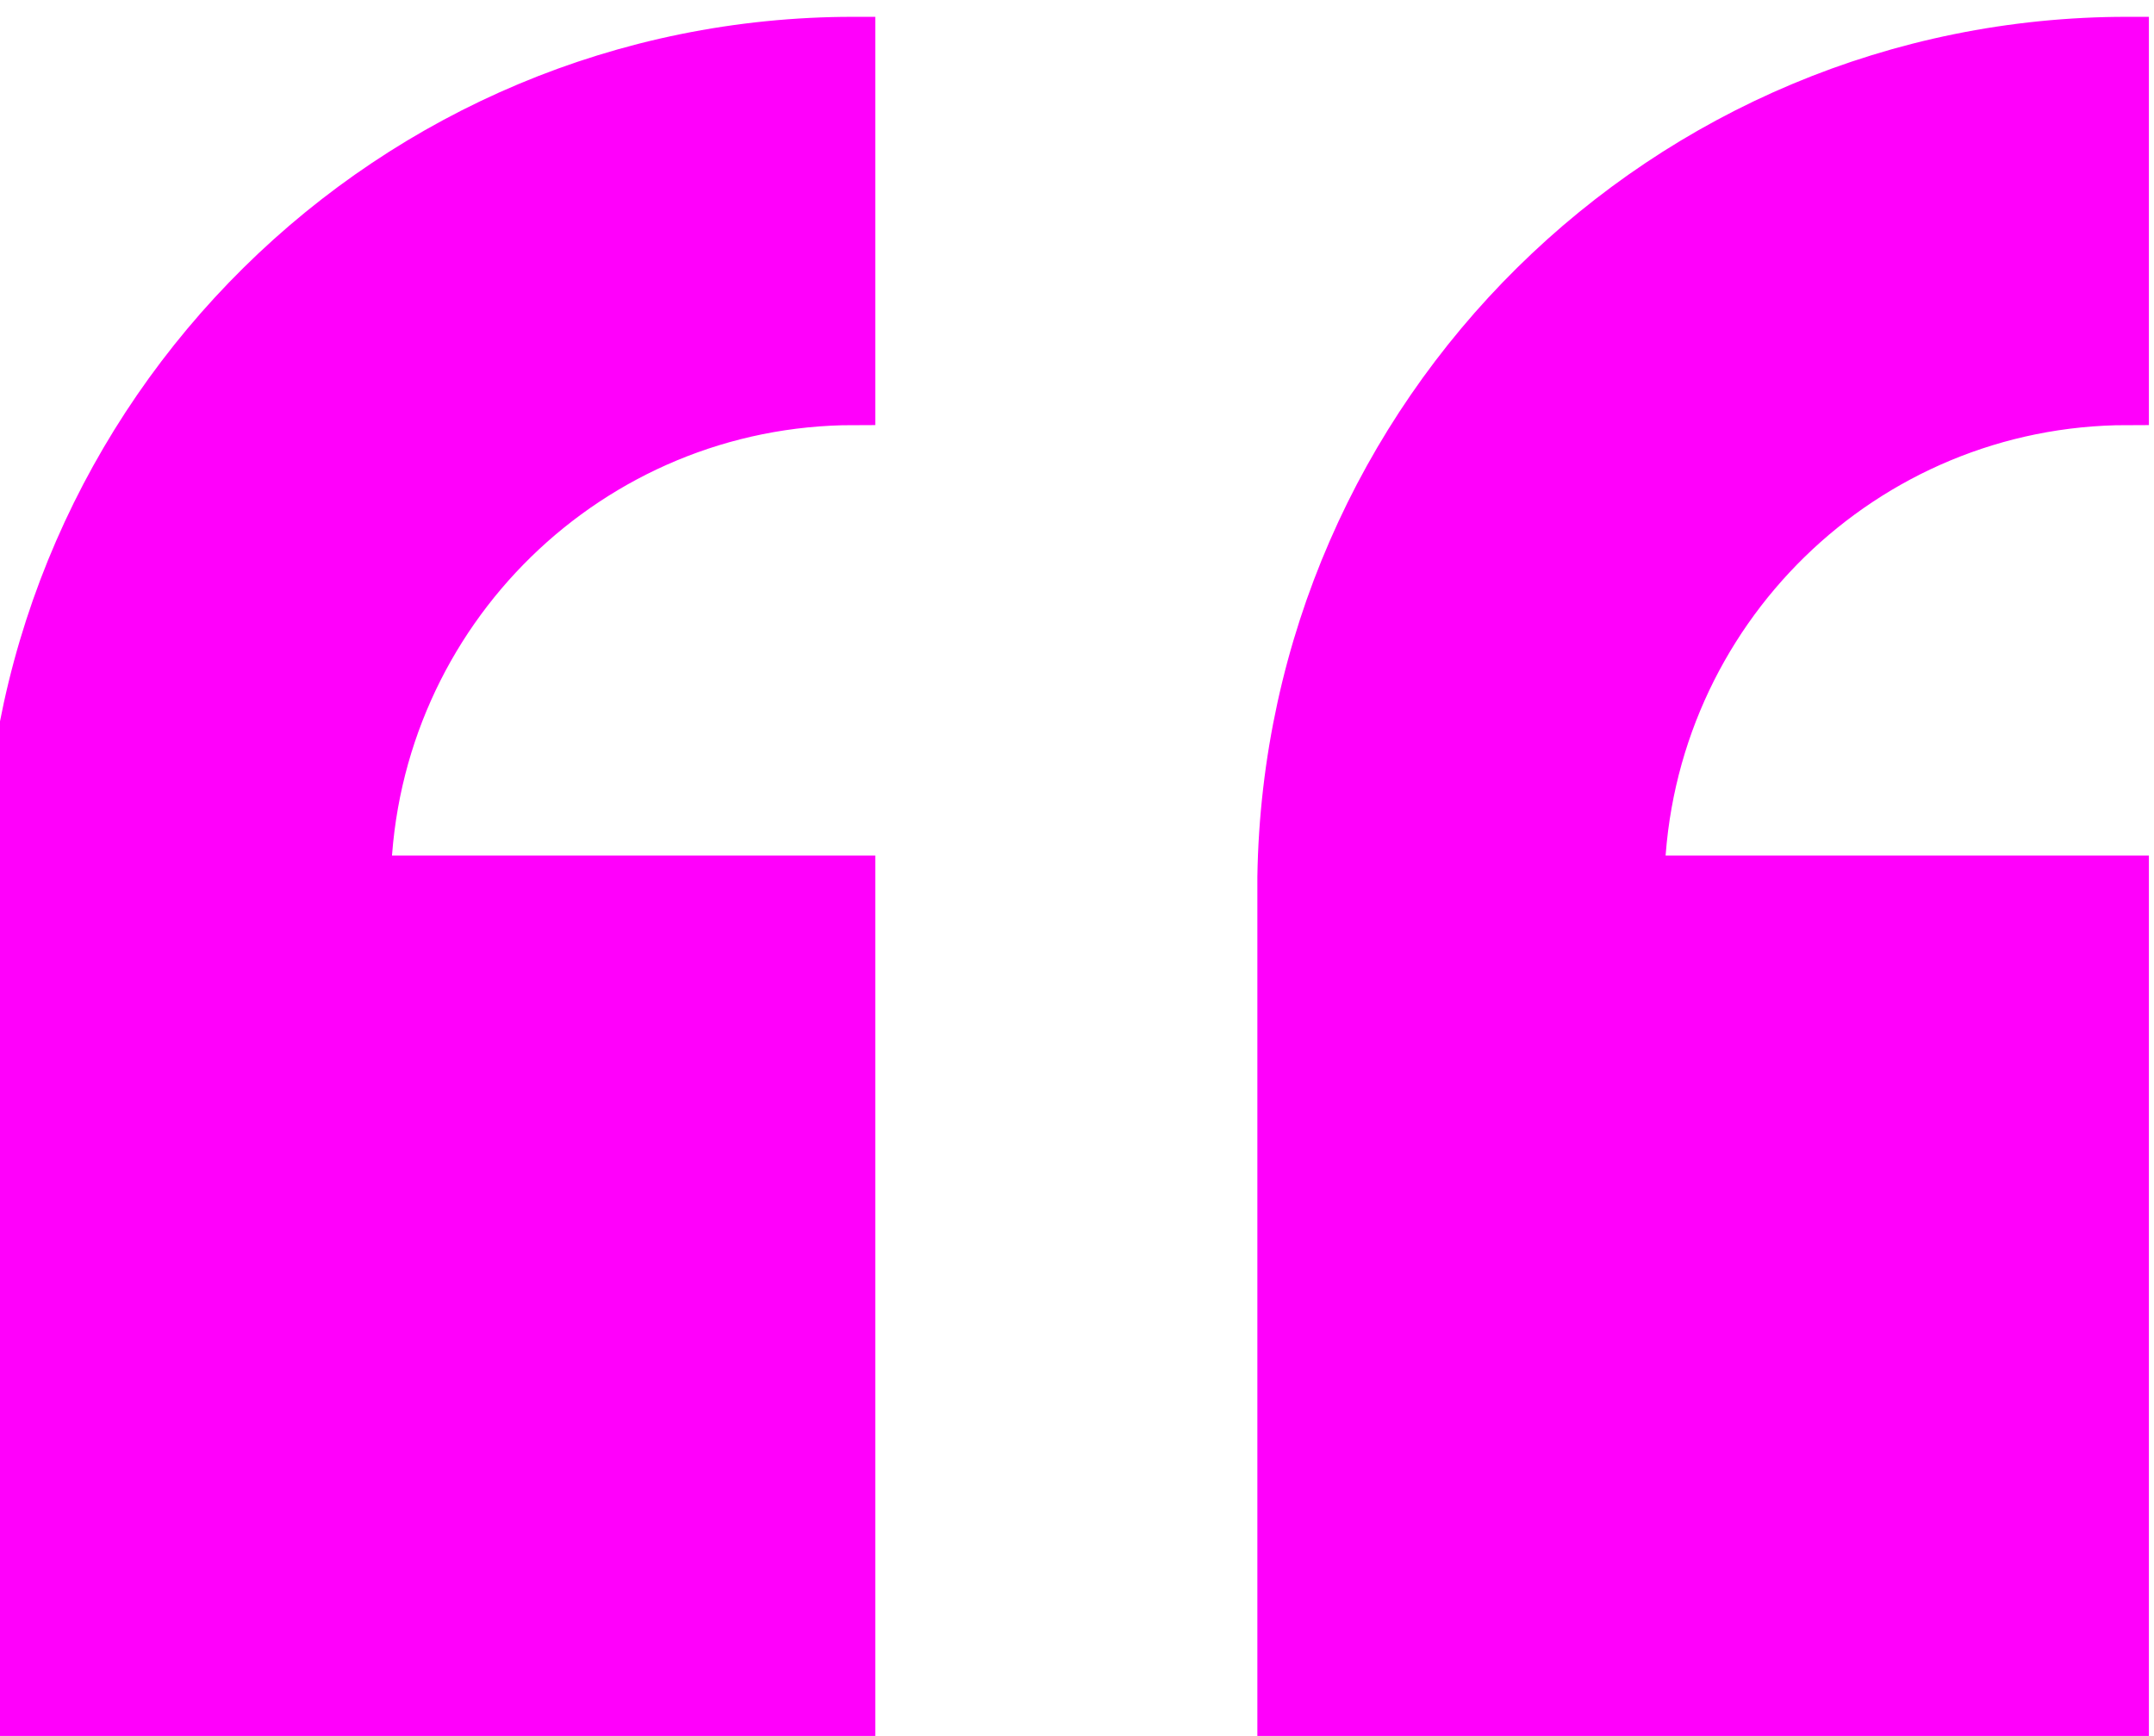
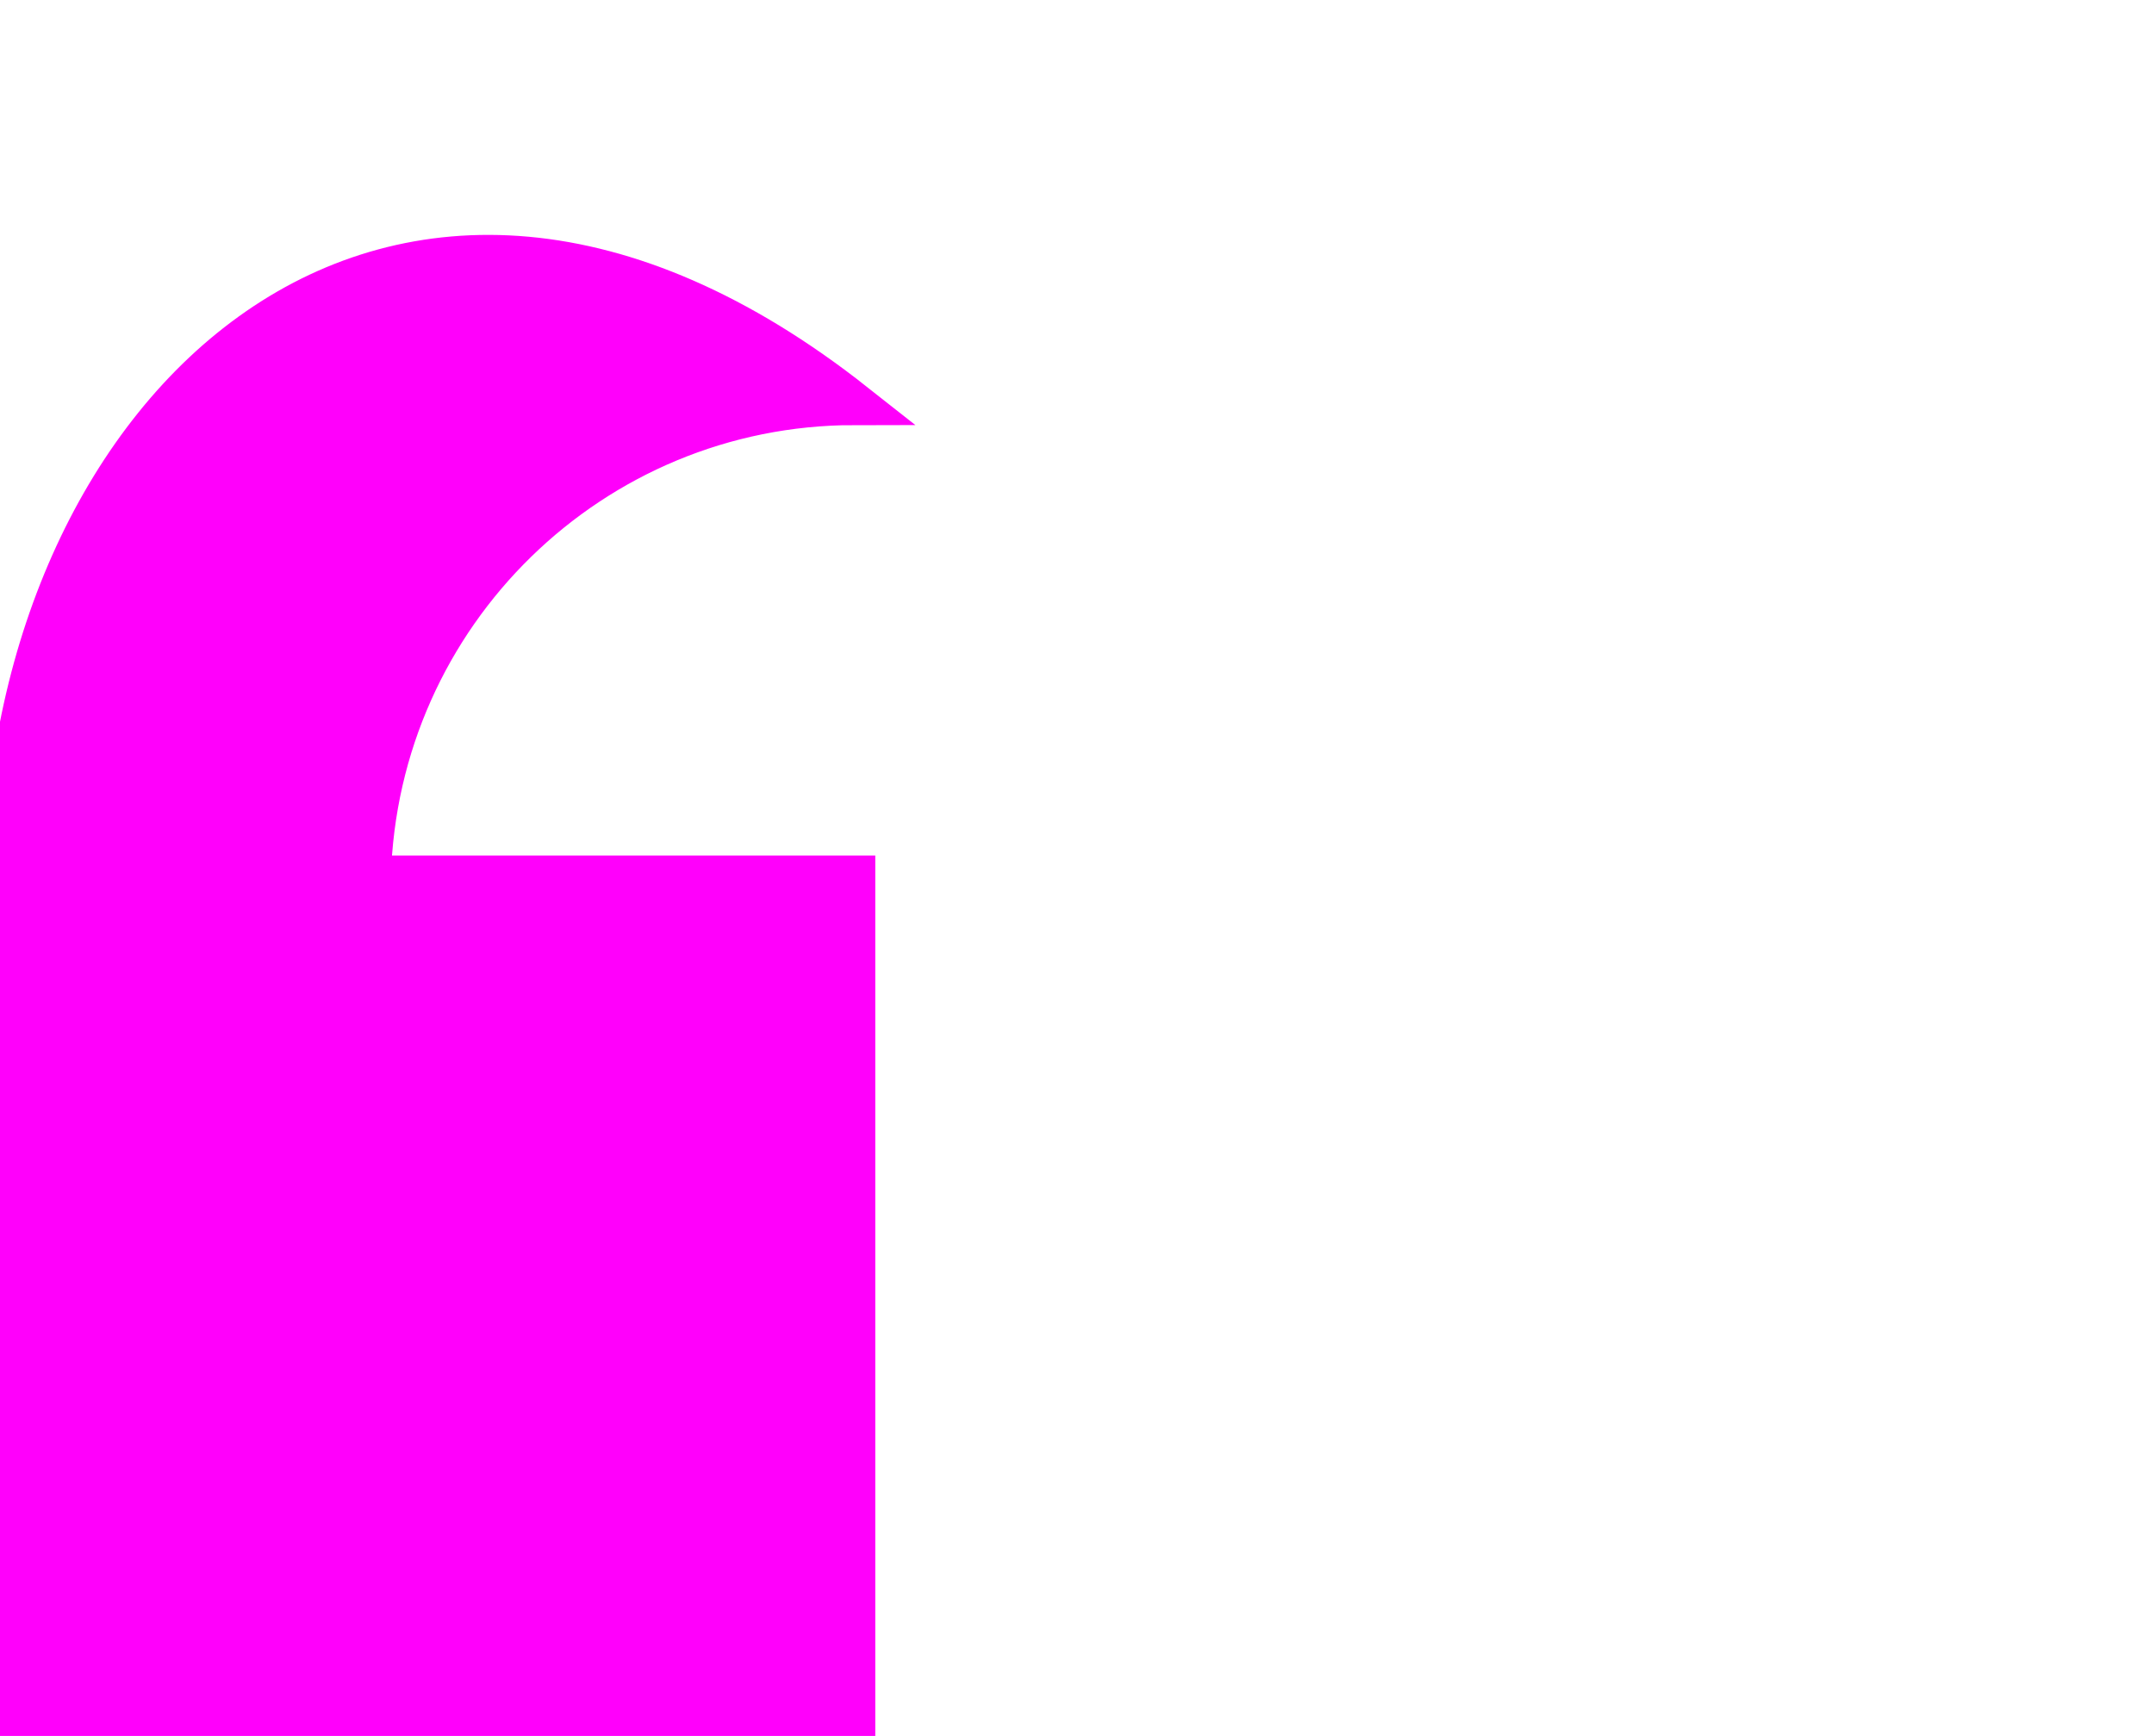
<svg xmlns="http://www.w3.org/2000/svg" width="134" height="108" xml:space="preserve" overflow="hidden">
  <g transform="translate(-633 -503)">
-     <path d="M192.795 179.59 192.795 126.769 162.661 126.769C163.118 110.453 176.472 97.462 192.795 97.454L192.795 74.794C163.95 74.79 140.436 97.928 139.974 126.769L139.974 126.769 139.974 179.59Z" stroke="#FF00FB" stroke-width="2.641" fill="#FF00FB" transform="matrix(1 0 0 1.004 572.567 430.278)" />
-     <path d="M113.564 179.59 113.564 126.769 83.43 126.769C83.887 110.453 97.242 97.462 113.564 97.454L113.564 74.794C84.719 74.79 61.205 97.928 60.743 126.769L60.743 126.769 60.743 179.59Z" stroke="#FF00FB" stroke-width="2.641" fill="#FF00FB" transform="matrix(1 0 0 1.004 572.567 430.278)" />
+     <path d="M113.564 179.59 113.564 126.769 83.43 126.769C83.887 110.453 97.242 97.462 113.564 97.454C84.719 74.79 61.205 97.928 60.743 126.769L60.743 126.769 60.743 179.59Z" stroke="#FF00FB" stroke-width="2.641" fill="#FF00FB" transform="matrix(1 0 0 1.004 572.567 430.278)" />
  </g>
</svg>